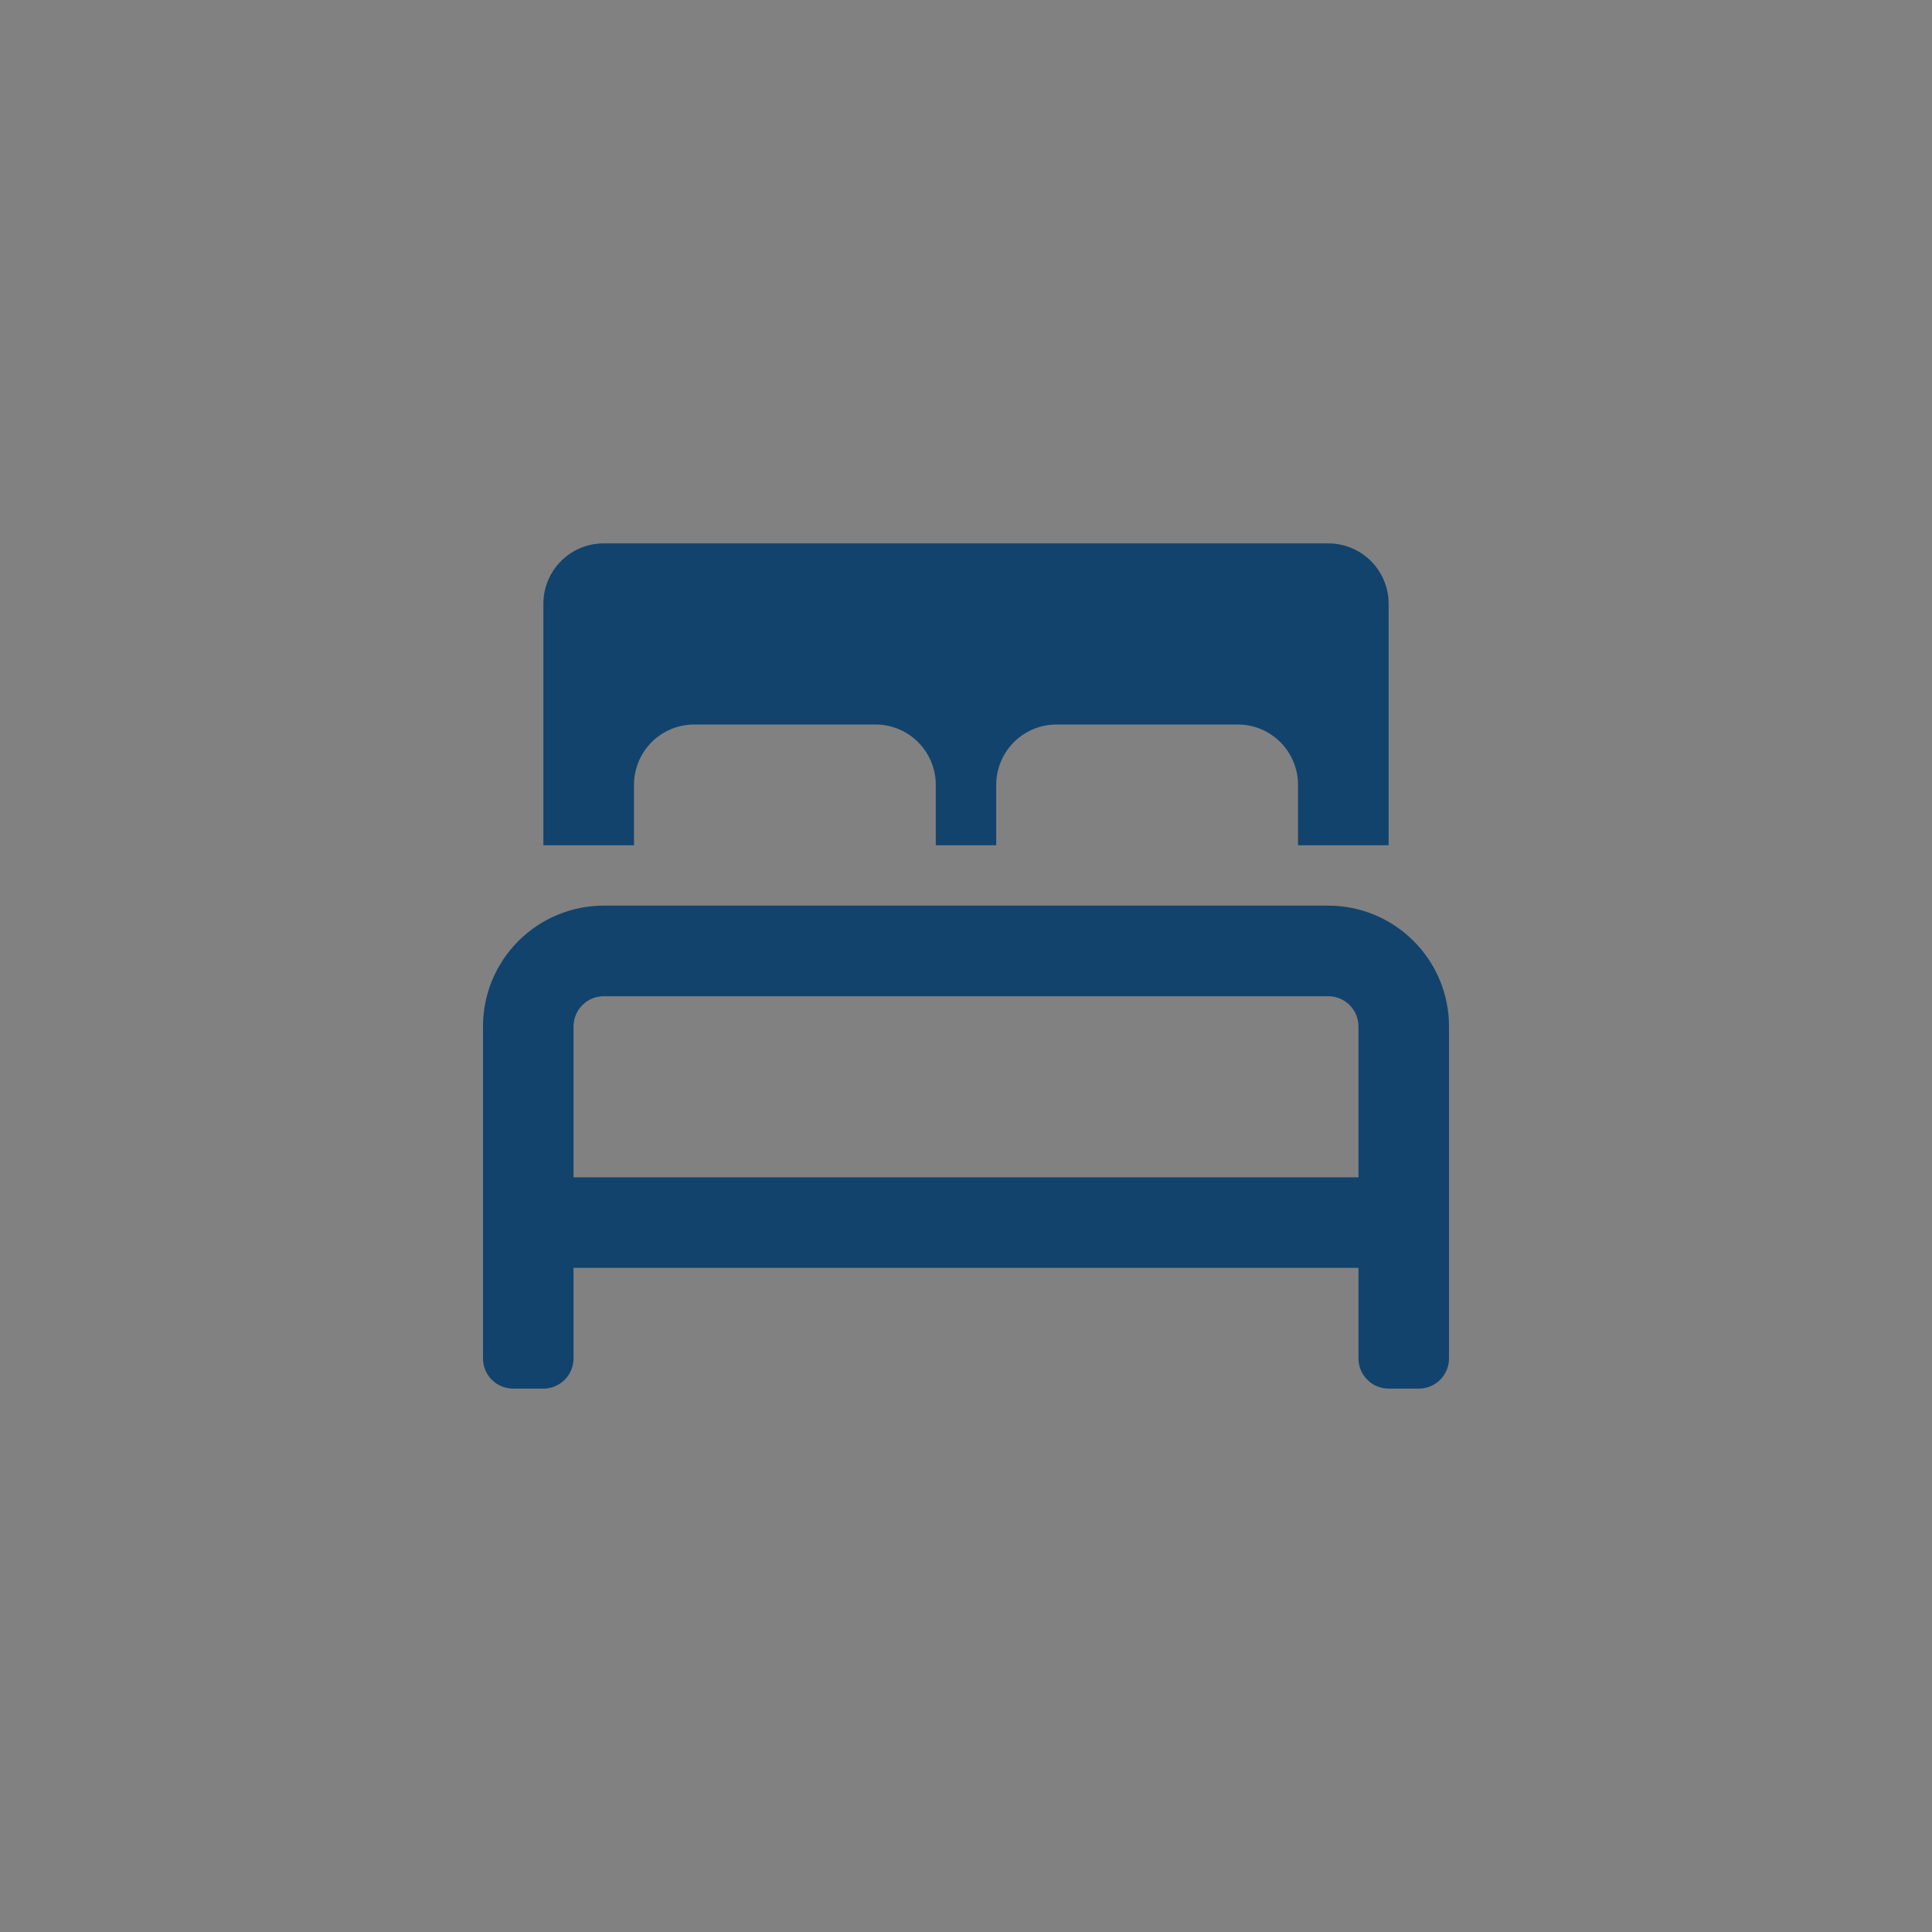
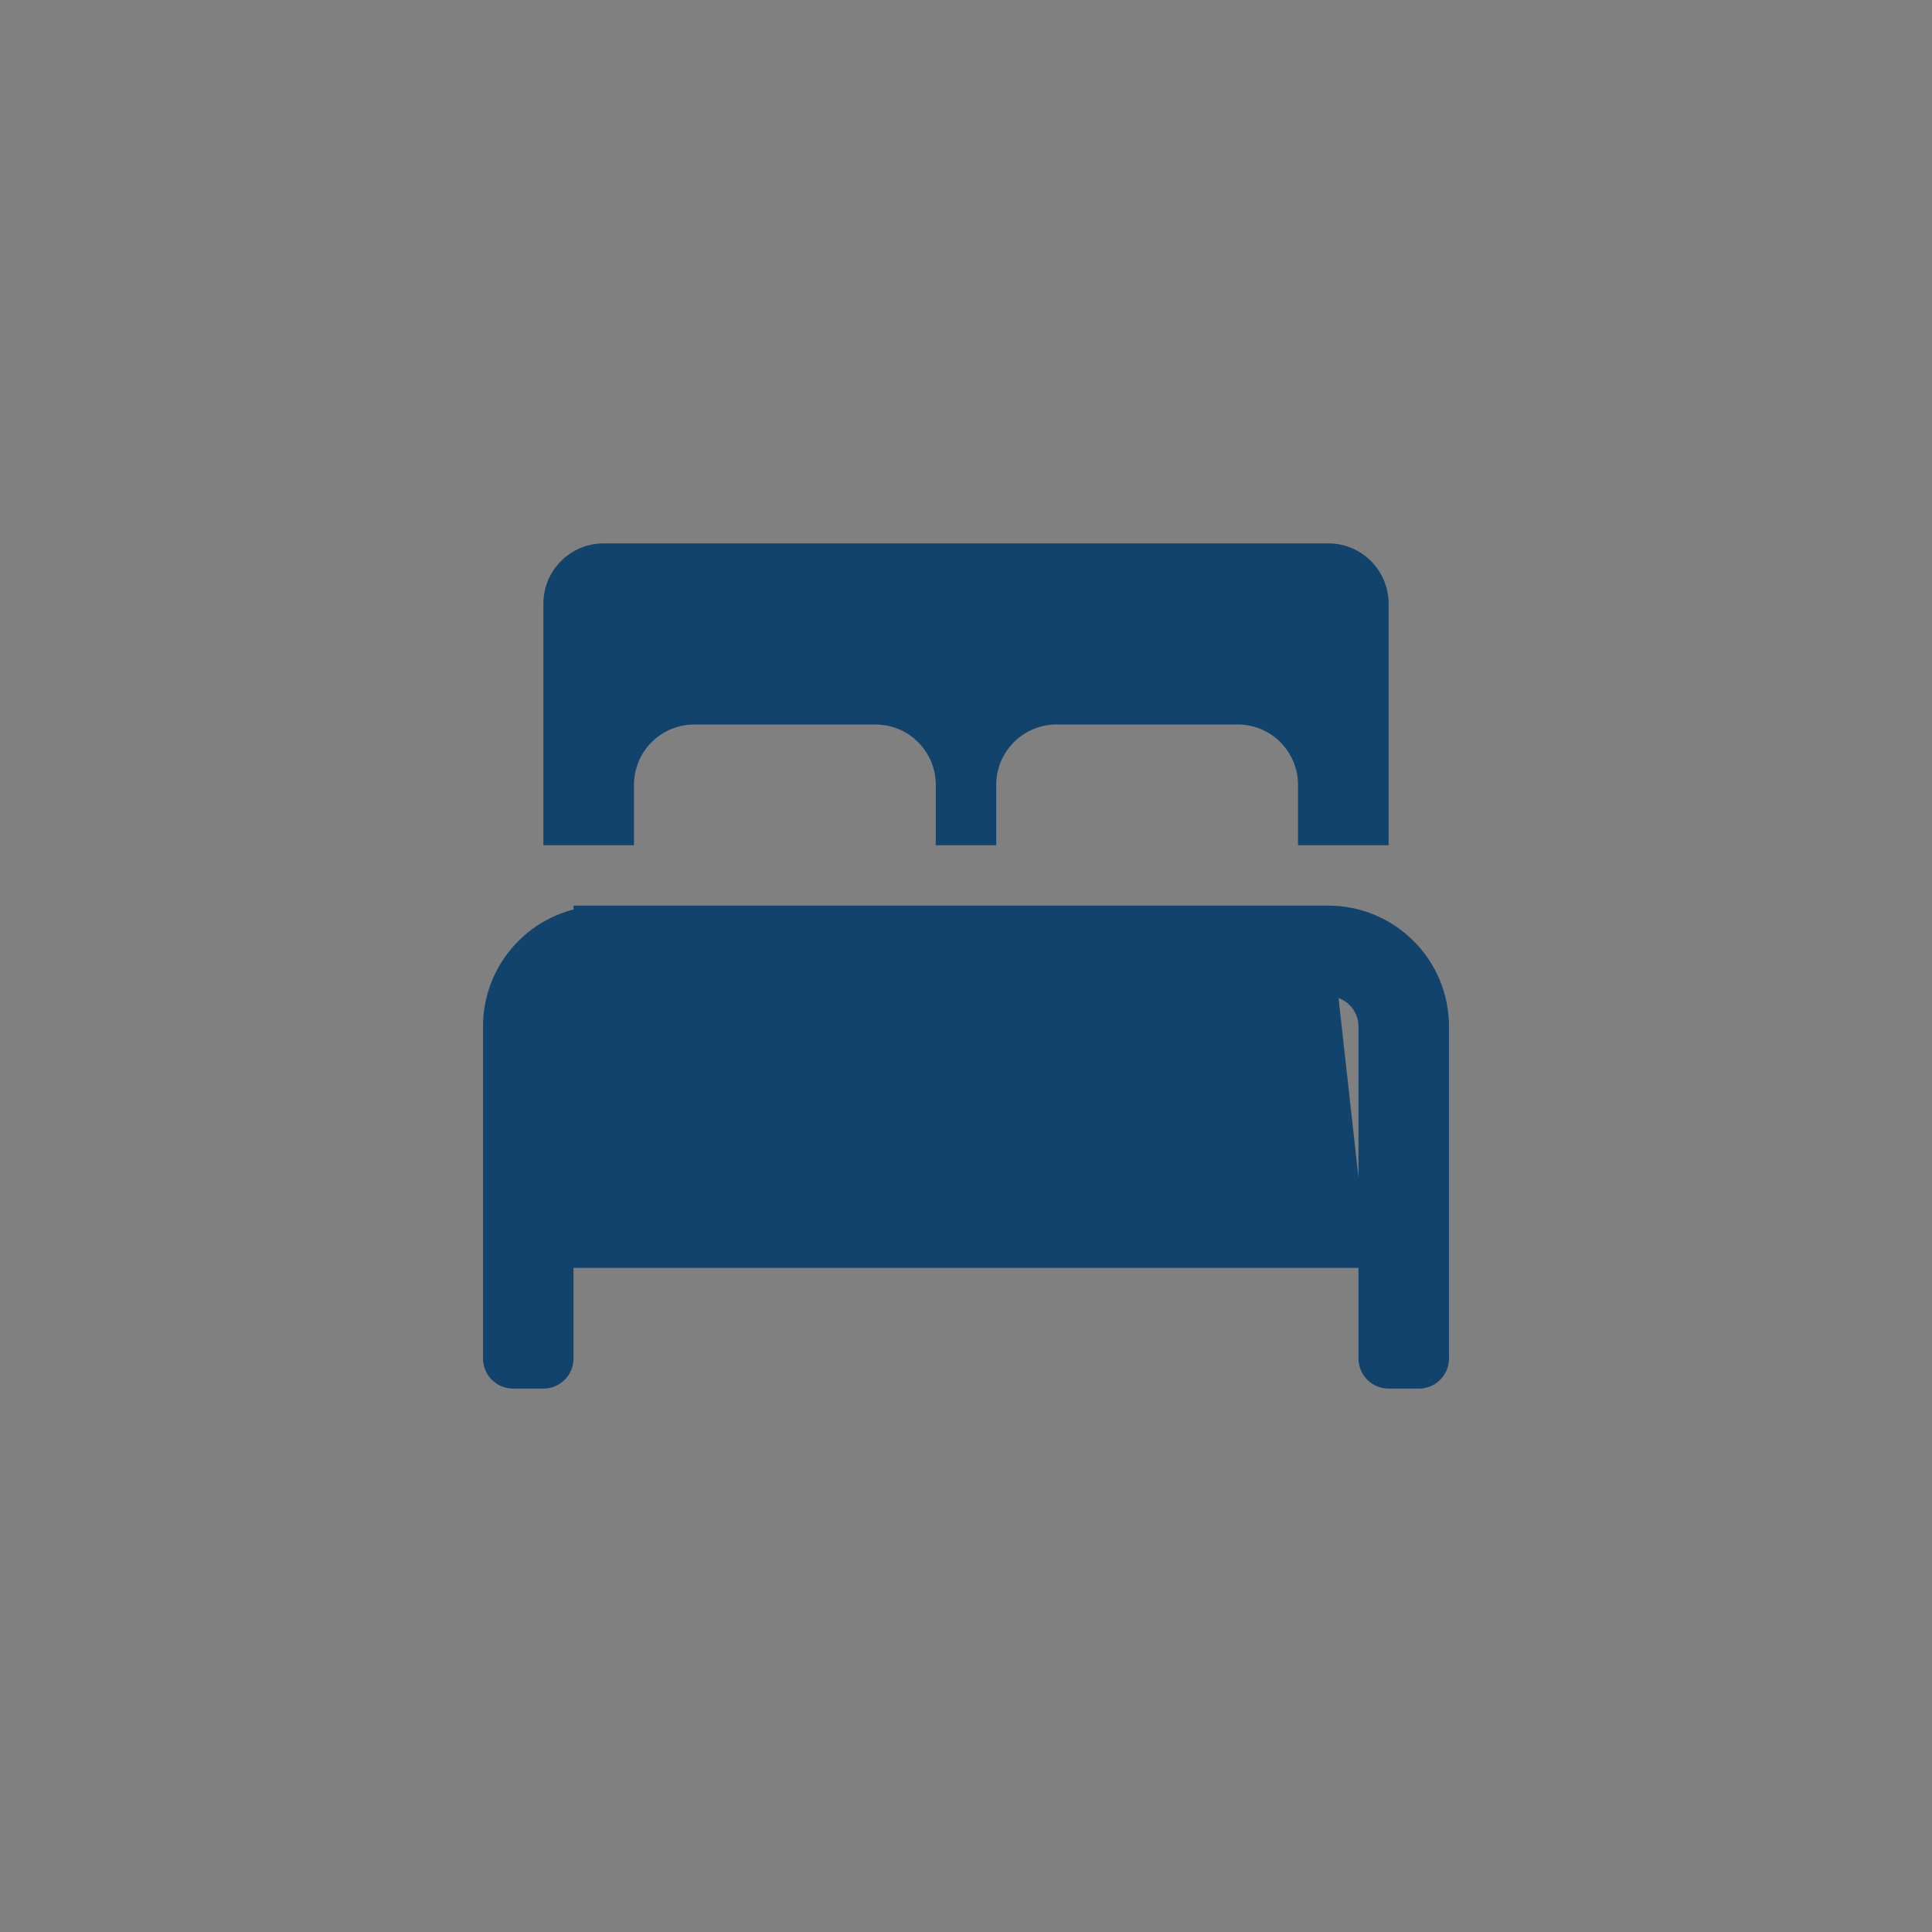
<svg xmlns="http://www.w3.org/2000/svg" width="28" height="28" viewBox="0 0 28 28" fill="none">
  <rect x="0" y="0" width="28" height="28" fill="#808080" stroke="none" />
-   <rect width="28" height="28" fill="white" fill-opacity="0.01" />
-   <path d="M9.188 11.375C9.188 11.143 9.28 10.921 9.444 10.756C9.608 10.592 9.83 10.5 10.062 10.5H12.688C12.92 10.5 13.142 10.592 13.306 10.756C13.47 10.921 13.562 11.143 13.562 11.375V12.25H14.438V11.375C14.438 11.143 14.53 10.921 14.694 10.756C14.858 10.592 15.08 10.5 15.312 10.5H17.938C18.17 10.5 18.392 10.592 18.556 10.756C18.72 10.921 18.812 11.143 18.812 11.375V12.25H20.125V8.75C20.125 8.518 20.033 8.295 19.869 8.131C19.705 7.967 19.482 7.875 19.25 7.875H8.75C8.518 7.875 8.295 7.967 8.131 8.131C7.967 8.295 7.875 8.518 7.875 8.75V12.25H9.188V11.375ZM19.25 13.125H8.75C8.286 13.125 7.841 13.309 7.513 13.638C7.184 13.966 7 14.411 7 14.875V19.688C7 19.804 7.046 19.915 7.128 19.997C7.21 20.079 7.321 20.125 7.438 20.125H7.875C7.991 20.125 8.102 20.079 8.184 19.997C8.266 19.915 8.312 19.804 8.312 19.688V18.375H19.688V19.688C19.688 19.804 19.734 19.915 19.816 19.997C19.898 20.079 20.009 20.125 20.125 20.125H20.562C20.678 20.125 20.79 20.079 20.872 19.997C20.954 19.915 21 19.804 21 19.688V14.875C21 14.411 20.816 13.966 20.487 13.638C20.159 13.309 19.714 13.125 19.25 13.125ZM19.688 17.063H8.312V14.875C8.312 14.759 8.359 14.648 8.441 14.566C8.523 14.484 8.634 14.438 8.75 14.438H19.25C19.366 14.438 19.477 14.484 19.559 14.566C19.641 14.648 19.688 14.759 19.688 14.875V17.063Z" fill="#12436C" />
+   <path d="M9.188 11.375C9.188 11.143 9.28 10.921 9.444 10.756C9.608 10.592 9.83 10.5 10.062 10.5H12.688C12.92 10.5 13.142 10.592 13.306 10.756C13.47 10.921 13.562 11.143 13.562 11.375V12.25H14.438V11.375C14.438 11.143 14.53 10.921 14.694 10.756C14.858 10.592 15.08 10.5 15.312 10.5H17.938C18.17 10.5 18.392 10.592 18.556 10.756C18.72 10.921 18.812 11.143 18.812 11.375V12.25H20.125V8.75C20.125 8.518 20.033 8.295 19.869 8.131C19.705 7.967 19.482 7.875 19.25 7.875H8.75C8.518 7.875 8.295 7.967 8.131 8.131C7.967 8.295 7.875 8.518 7.875 8.75V12.25H9.188V11.375ZM19.25 13.125H8.75C8.286 13.125 7.841 13.309 7.513 13.638C7.184 13.966 7 14.411 7 14.875V19.688C7 19.804 7.046 19.915 7.128 19.997C7.21 20.079 7.321 20.125 7.438 20.125H7.875C7.991 20.125 8.102 20.079 8.184 19.997C8.266 19.915 8.312 19.804 8.312 19.688V18.375H19.688V19.688C19.688 19.804 19.734 19.915 19.816 19.997C19.898 20.079 20.009 20.125 20.125 20.125H20.562C20.678 20.125 20.79 20.079 20.872 19.997C20.954 19.915 21 19.804 21 19.688V14.875C21 14.411 20.816 13.966 20.487 13.638C20.159 13.309 19.714 13.125 19.25 13.125ZH8.312V14.875C8.312 14.759 8.359 14.648 8.441 14.566C8.523 14.484 8.634 14.438 8.75 14.438H19.25C19.366 14.438 19.477 14.484 19.559 14.566C19.641 14.648 19.688 14.759 19.688 14.875V17.063Z" fill="#12436C" />
</svg>